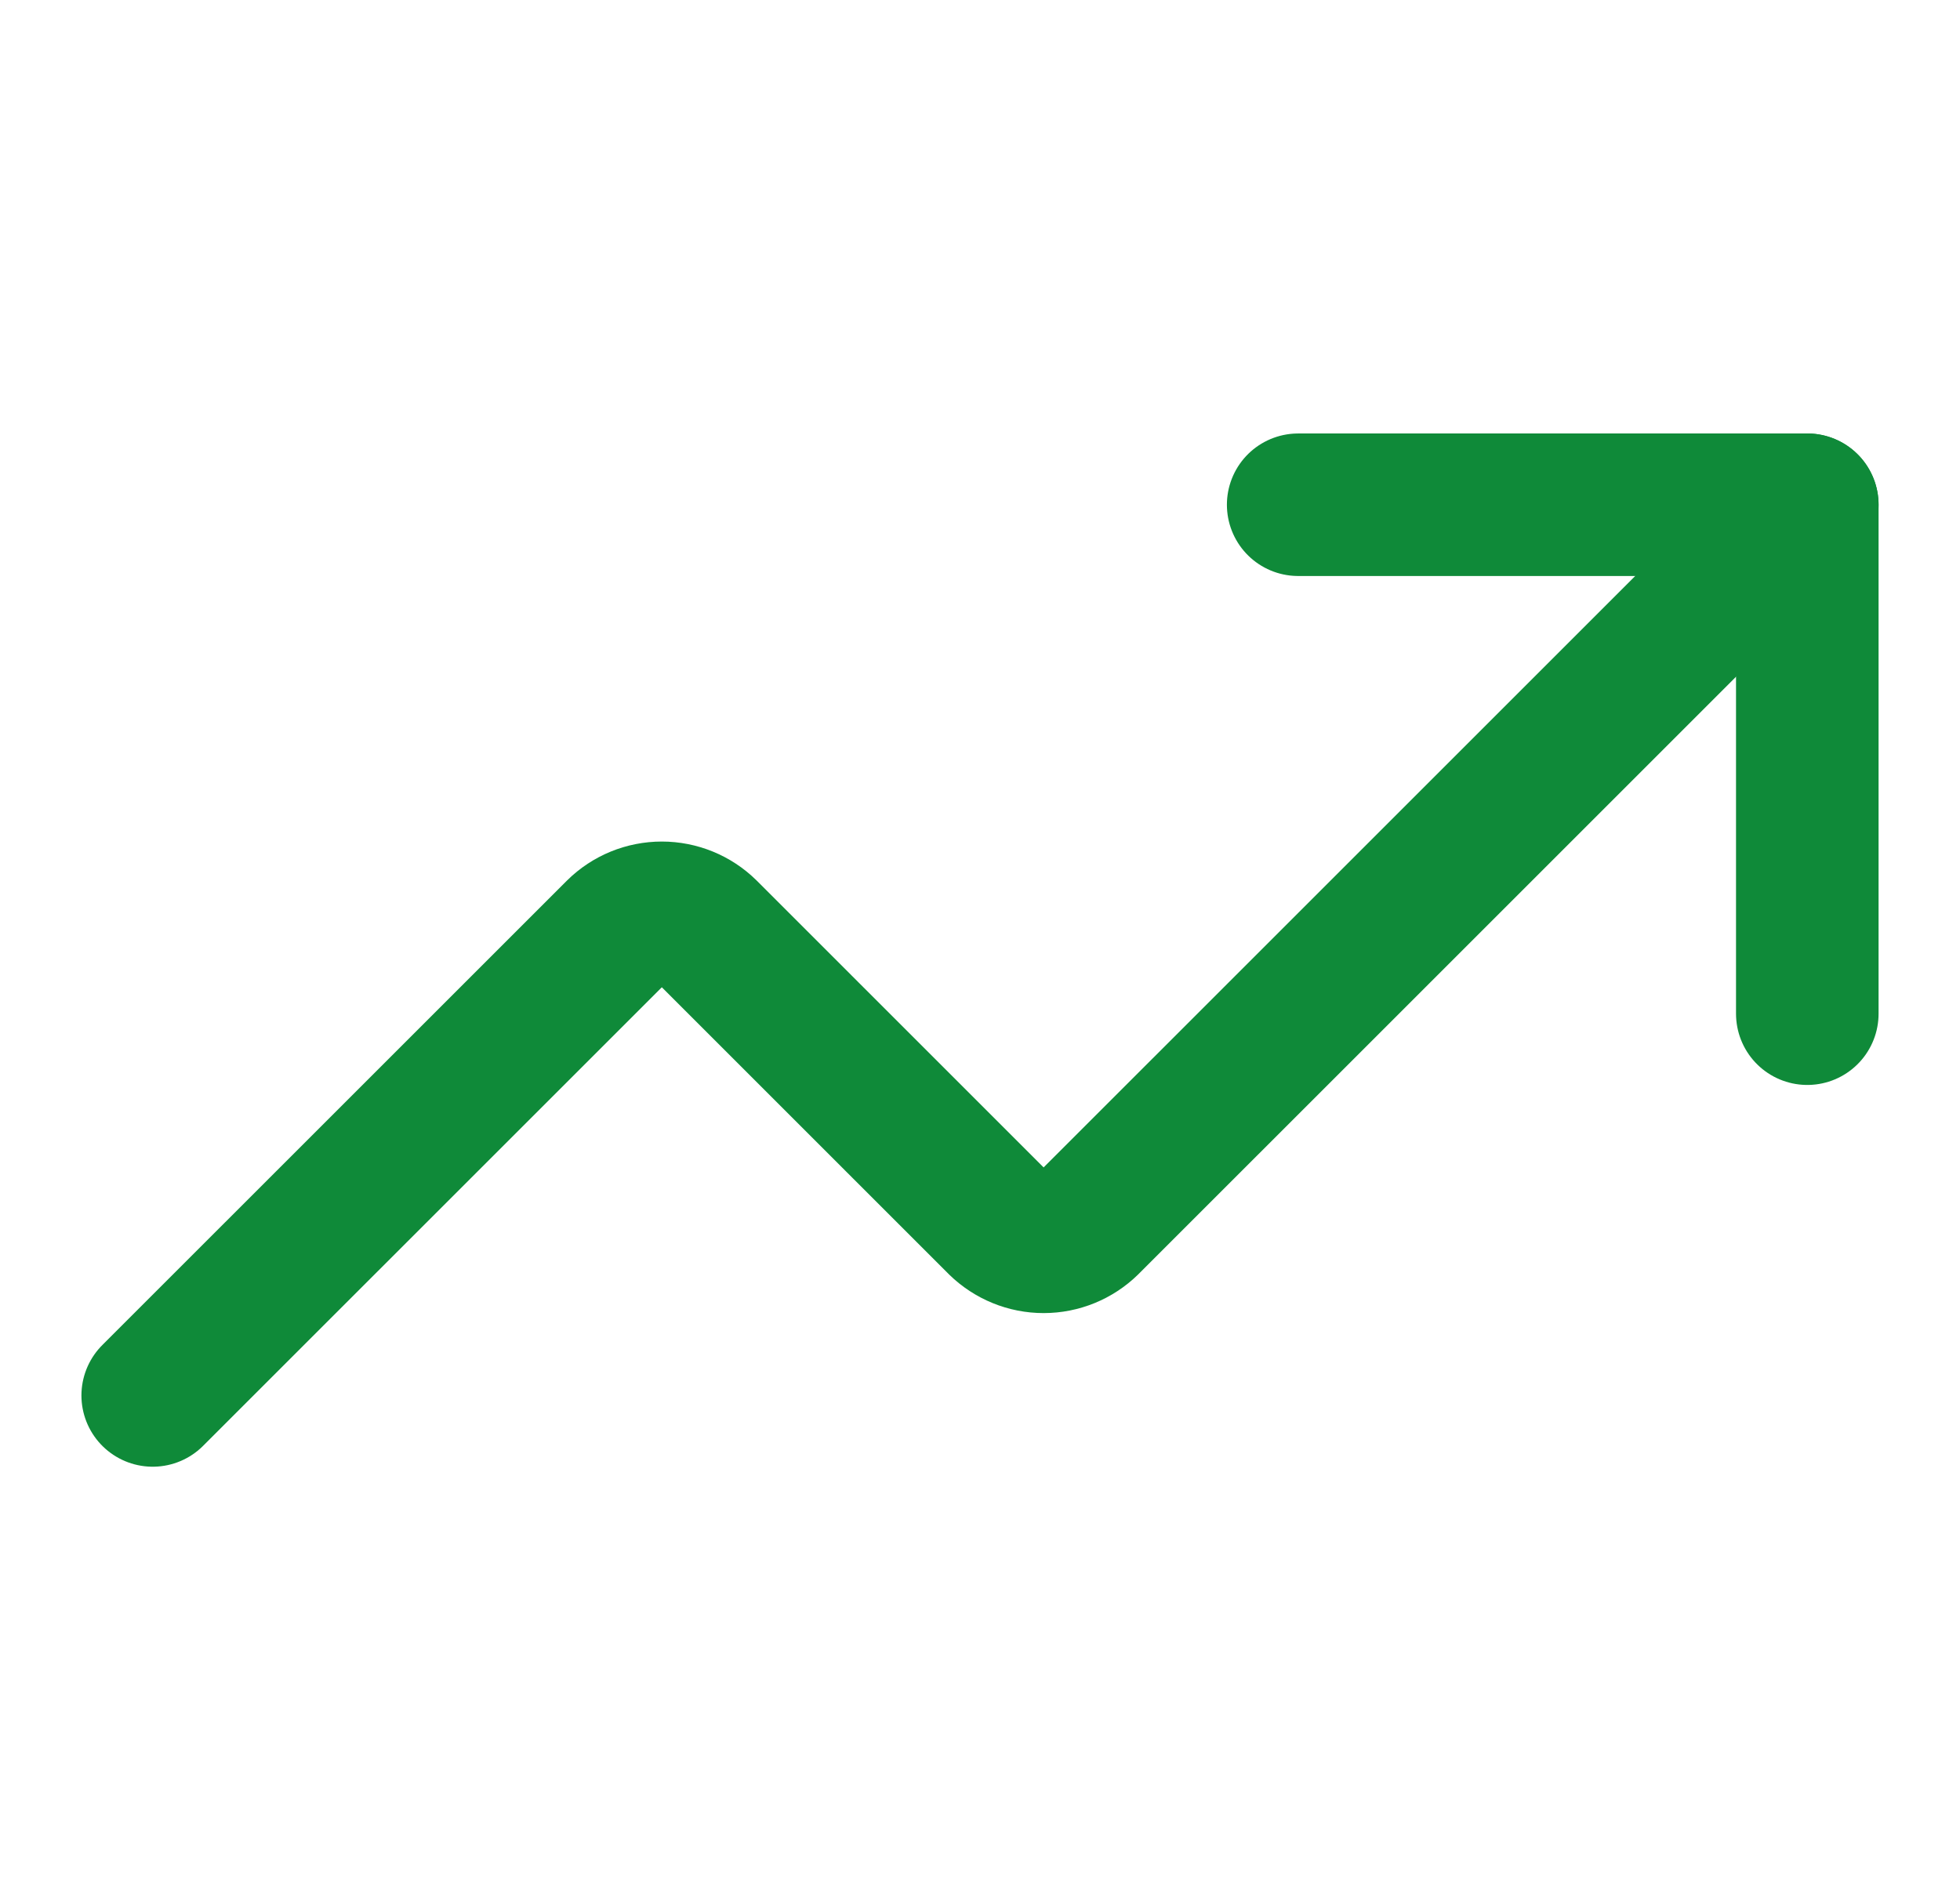
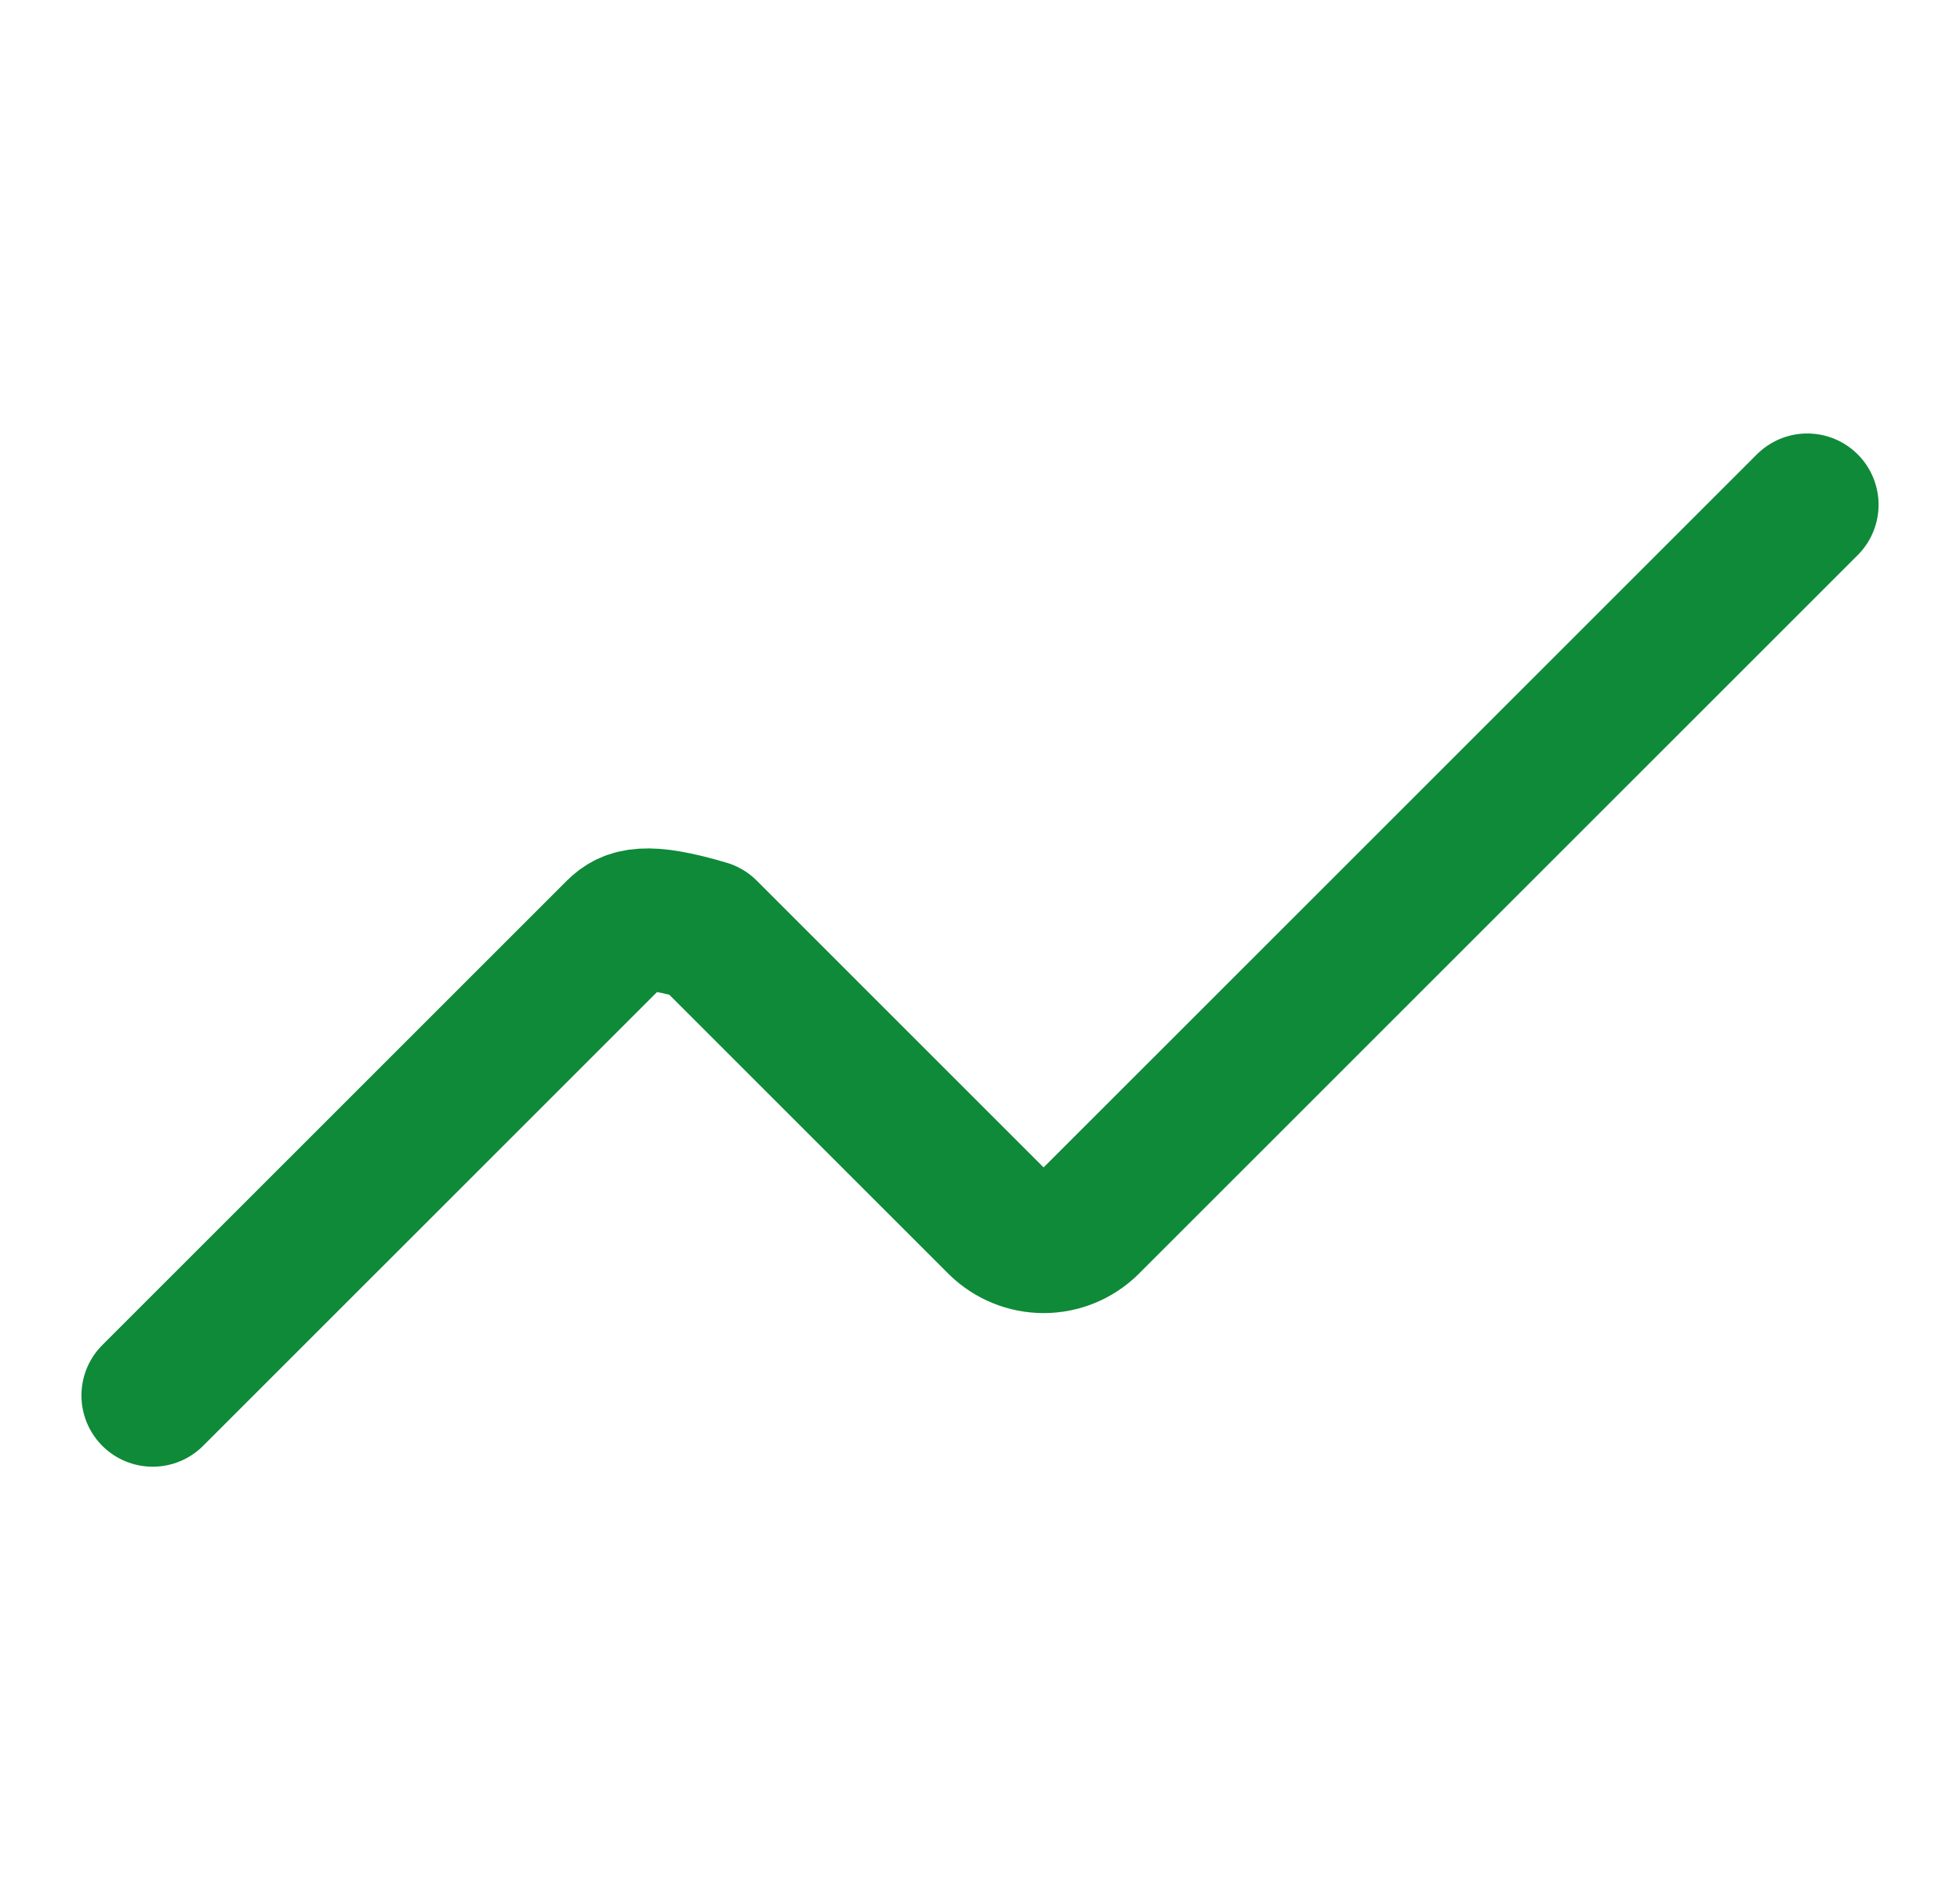
<svg xmlns="http://www.w3.org/2000/svg" width="33" height="32" viewBox="0 0 33 32" fill="none">
-   <path d="M21.857 8.5H30.429V17.071" stroke="#0F8A39" stroke-width="2.4" stroke-linecap="round" stroke-linejoin="round" />
-   <path d="M30.429 8.5L18.321 20.607C18.121 20.803 17.852 20.913 17.571 20.913C17.291 20.913 17.022 20.803 16.821 20.607L11.893 15.679C11.693 15.482 11.423 15.372 11.143 15.372C10.862 15.372 10.593 15.482 10.393 15.679L2.571 23.5" stroke="#0F8A39" stroke-width="2.4" stroke-linecap="round" stroke-linejoin="round" />
+   <path d="M30.429 8.5L18.321 20.607C18.121 20.803 17.852 20.913 17.571 20.913C17.291 20.913 17.022 20.803 16.821 20.607L11.893 15.679C10.862 15.372 10.593 15.482 10.393 15.679L2.571 23.5" stroke="#0F8A39" stroke-width="2.4" stroke-linecap="round" stroke-linejoin="round" />
</svg>